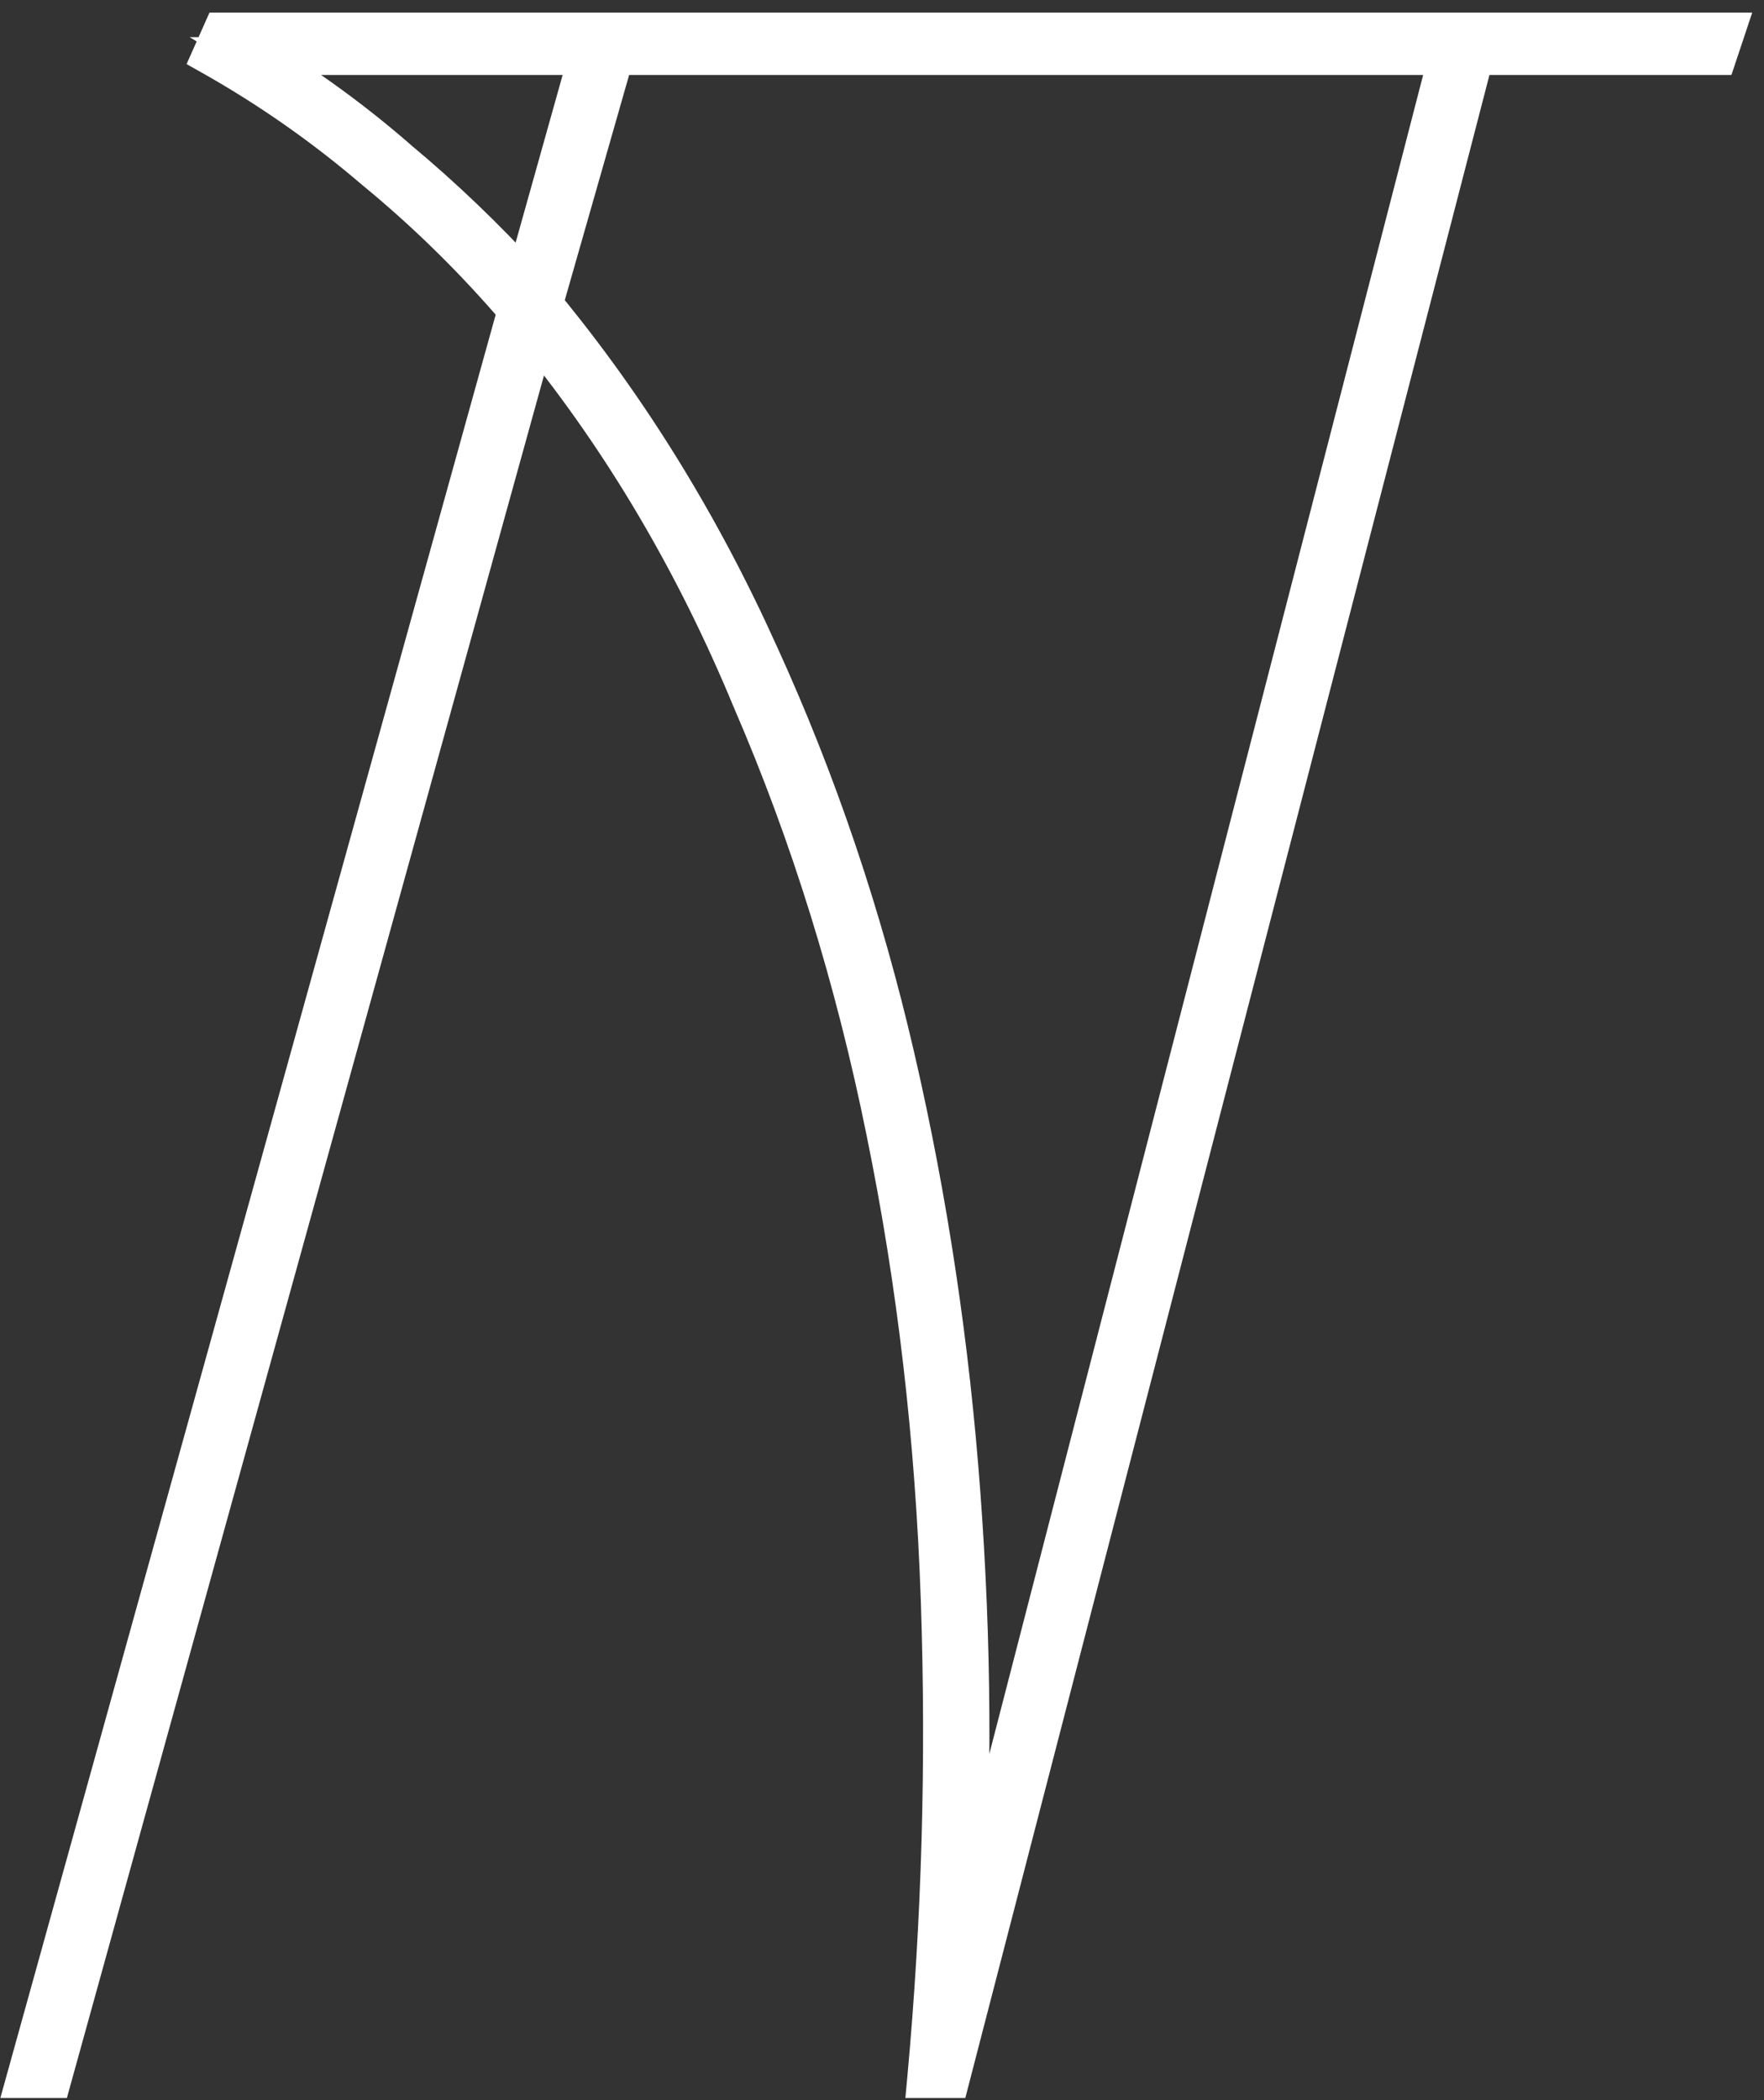
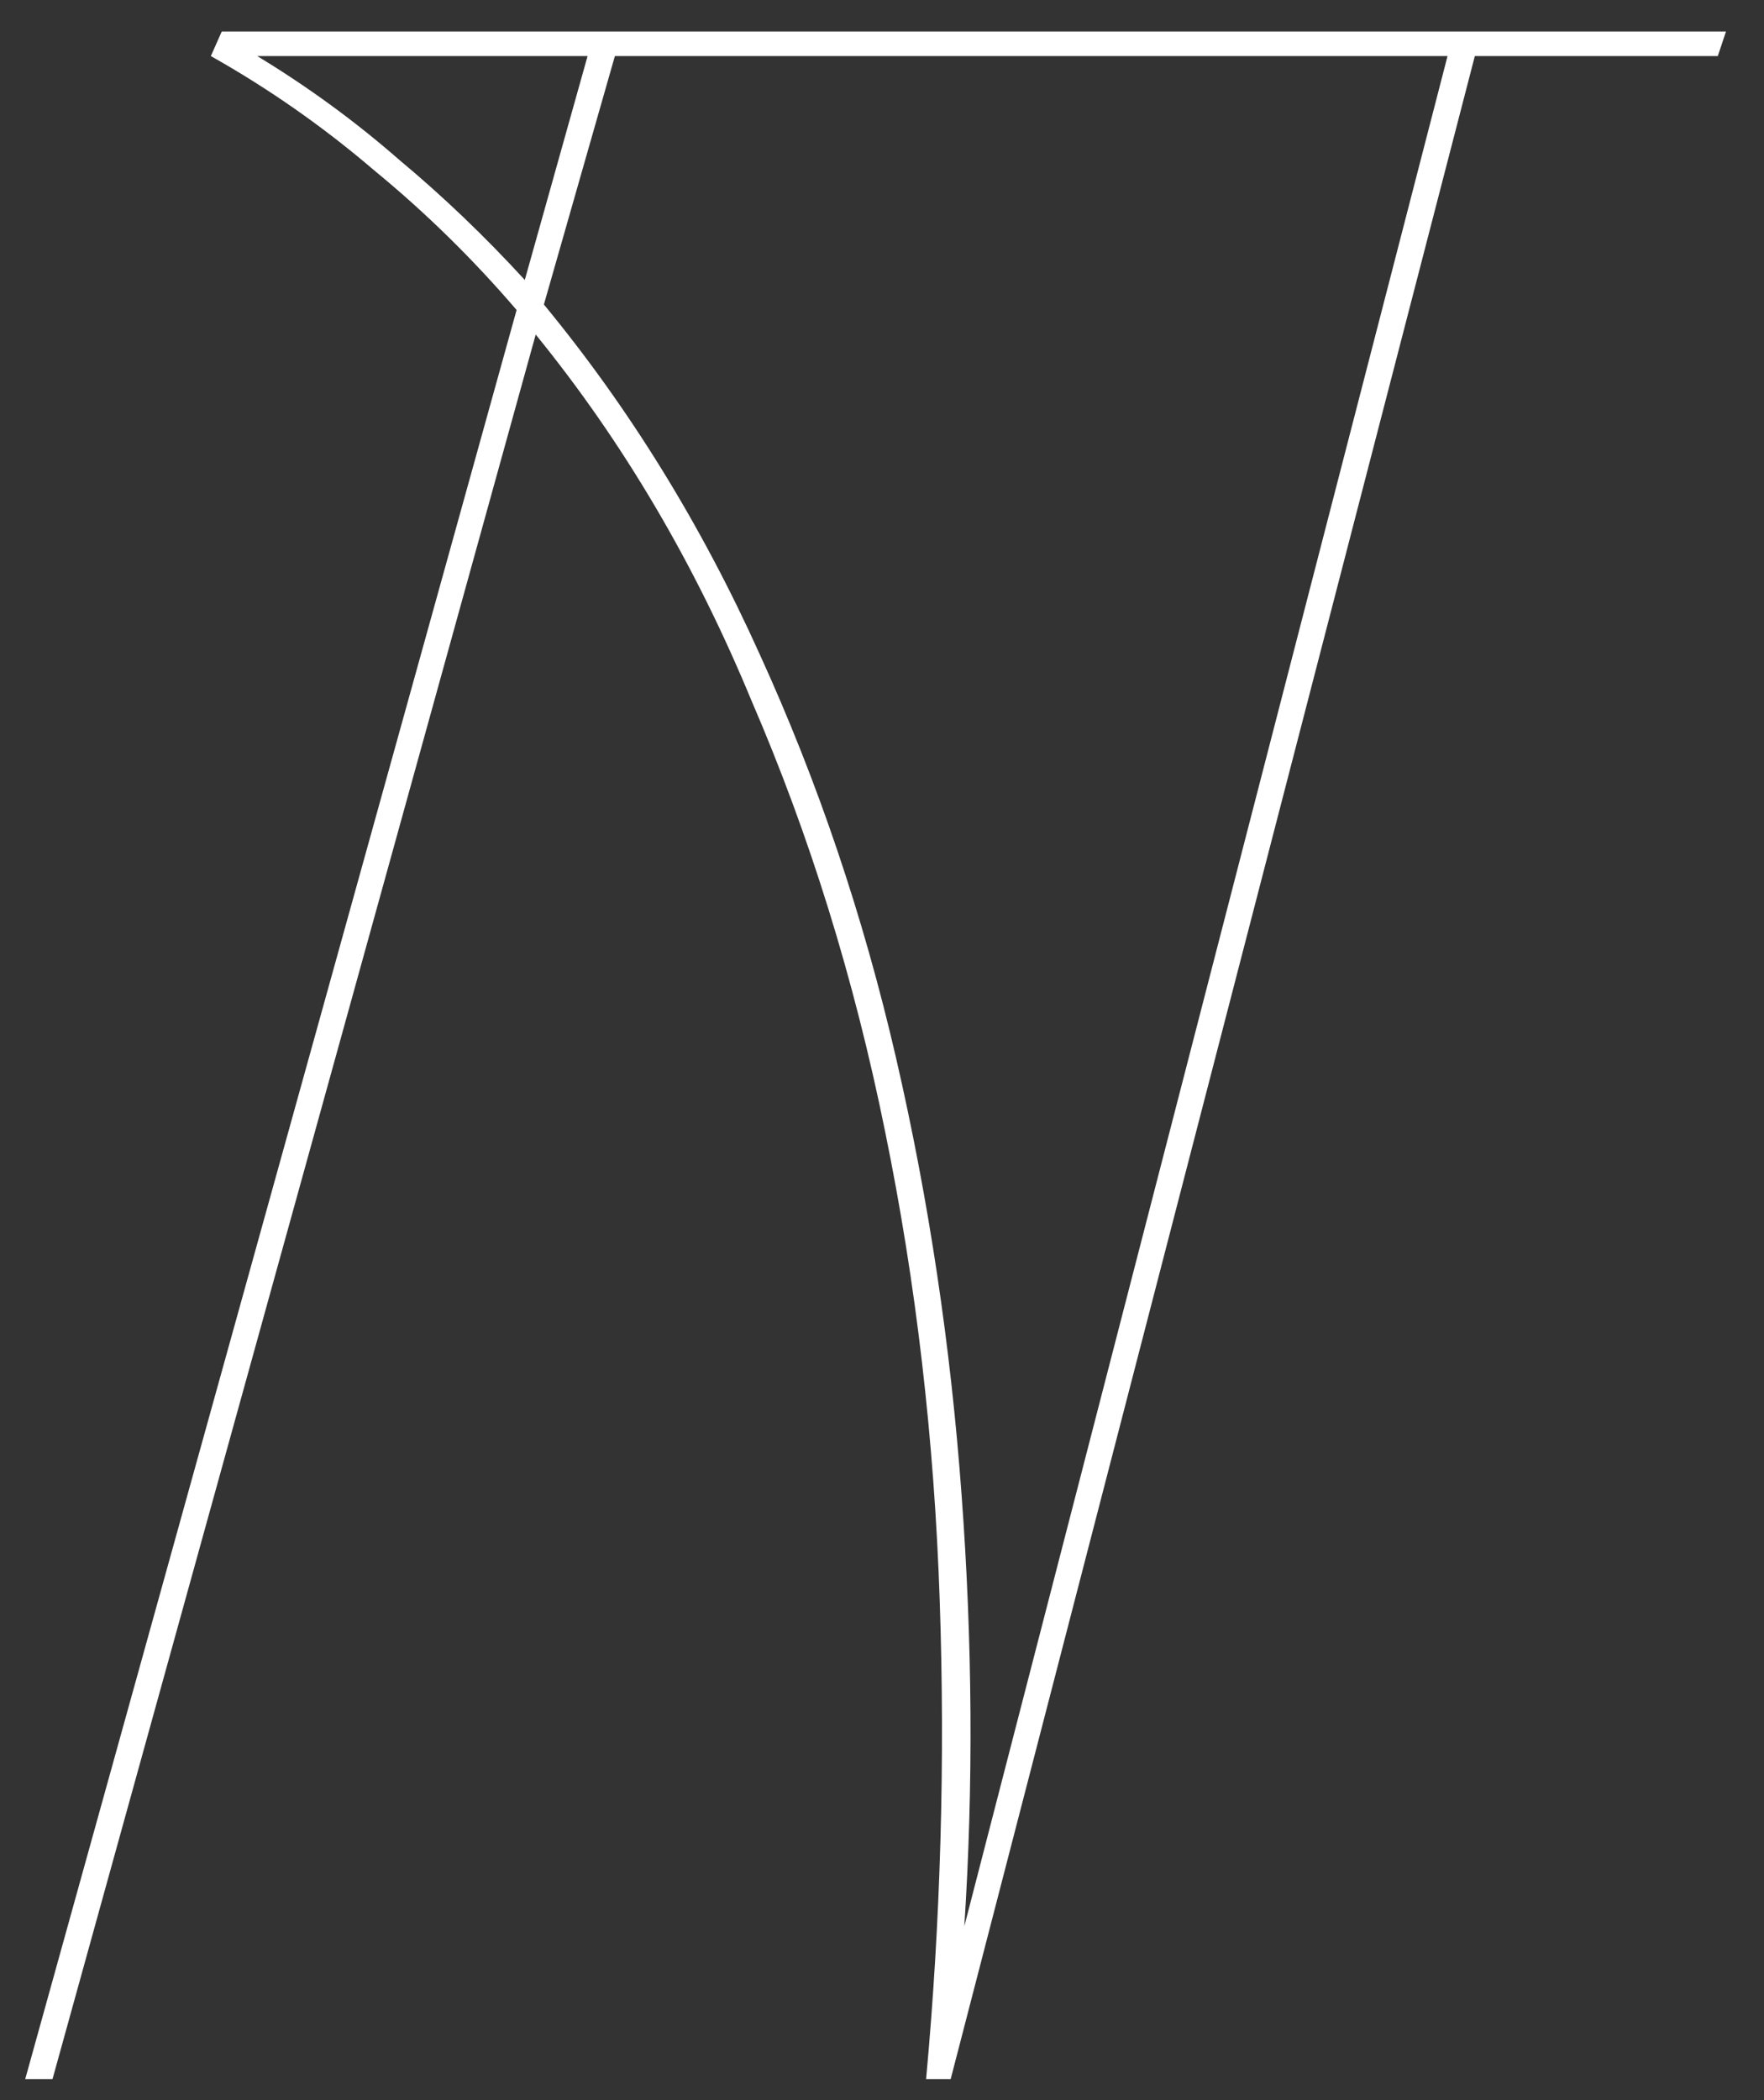
<svg xmlns="http://www.w3.org/2000/svg" width="84" height="100" viewBox="0 0 84 100" fill="none">
  <rect x="0" y="0" width="84" height="100" fill="#333333" stroke="none" />
  <path d="M24.6 14.76C22.52 12.333 20.267 10.123 17.84 8.13C15.413 6.05 12.813 4.23 10.04 2.67L10.56 1.5H82.19L81.8 2.67H70.23L45.27 99H44.1C44.793 91.46 45.01 83.877 44.75 76.25C44.49 68.537 43.623 61.083 42.15 53.89C40.677 46.61 38.553 39.763 35.78 33.35C33.093 26.85 29.67 21.043 25.51 15.93L2.5 99H1.2L24.6 14.76ZM12.25 2.67C14.677 4.143 16.93 5.79 19.01 7.61C21.09 9.343 23.083 11.25 24.99 13.33L27.98 2.67H12.25ZM25.9 14.5C29.973 19.44 33.397 24.987 36.17 31.14C38.943 37.207 41.11 43.62 42.67 50.38C44.23 57.14 45.27 64.073 45.79 71.18C46.31 78.2 46.353 85.047 45.92 91.72L68.93 2.67H29.28L25.9 14.5Z" fill="white" />
-   <path d="M24.6 14.76L25.467 15.001L25.596 14.539L25.283 14.174L24.6 14.76ZM17.84 8.13L17.254 8.813L17.261 8.819L17.269 8.825L17.84 8.13ZM10.04 2.67L9.218 2.304L8.885 3.053L9.599 3.454L10.04 2.67ZM10.56 1.5V0.6H9.975L9.738 1.134L10.56 1.5ZM82.19 1.5L83.044 1.785L83.439 0.6H82.19V1.5ZM81.8 2.67V3.57H82.449L82.654 2.955L81.8 2.67ZM70.23 2.67V1.77H69.534L69.359 2.444L70.23 2.67ZM45.27 99V99.9H45.967L46.141 99.226L45.27 99ZM44.1 99L43.204 98.918L43.113 99.9H44.1V99ZM44.75 76.25L43.85 76.28L43.85 76.281L44.75 76.25ZM42.15 53.89L41.268 54.069L41.268 54.071L42.15 53.89ZM35.78 33.35L34.948 33.694L34.951 33.7L34.954 33.707L35.78 33.35ZM25.51 15.93L26.208 15.362L25.108 14.01L24.643 15.69L25.51 15.93ZM2.5 99V99.9H3.185L3.367 99.24L2.5 99ZM1.2 99L0.333 98.759L0.016 99.9H1.2V99ZM12.25 2.67V1.77H9.033L11.783 3.439L12.25 2.67ZM19.01 7.61L18.417 8.287L18.425 8.294L18.434 8.301L19.01 7.61ZM24.99 13.33L24.327 13.938L25.42 15.131L25.857 13.573L24.99 13.33ZM27.98 2.67L28.847 2.913L29.167 1.77H27.98V2.67ZM25.9 14.5L25.035 14.253L24.905 14.708L25.206 15.073L25.9 14.5ZM36.17 31.14L35.349 31.51L35.352 31.514L36.17 31.14ZM42.67 50.38L43.547 50.178L43.547 50.178L42.67 50.38ZM45.79 71.18L44.892 71.246L44.892 71.246L45.79 71.18ZM45.92 91.72L45.022 91.662L46.791 91.945L45.92 91.72ZM68.93 2.67L69.801 2.895L70.092 1.77H68.93V2.67ZM29.28 2.67V1.77H28.601L28.415 2.423L29.28 2.67ZM25.283 14.174C23.17 11.709 20.879 9.462 18.411 7.435L17.269 8.825C19.654 10.785 21.87 12.958 23.917 15.346L25.283 14.174ZM18.426 7.447C15.954 5.328 13.306 3.475 10.481 1.886L9.599 3.454C12.32 4.985 14.872 6.771 17.254 8.813L18.426 7.447ZM10.862 3.036L11.382 1.866L9.738 1.134L9.218 2.304L10.862 3.036ZM10.56 2.4H82.19V0.6H10.56V2.4ZM81.336 1.215L80.946 2.385L82.654 2.955L83.044 1.785L81.336 1.215ZM81.8 1.77H70.23V3.57H81.8V1.77ZM69.359 2.444L44.399 98.774L46.141 99.226L71.101 2.896L69.359 2.444ZM45.27 98.1H44.1V99.9H45.27V98.1ZM44.996 99.082C45.693 91.504 45.911 83.883 45.65 76.219L43.85 76.281C44.109 83.87 43.894 91.415 43.204 98.918L44.996 99.082ZM45.65 76.22C45.388 68.458 44.516 60.955 43.032 53.709L41.268 54.071C42.731 61.212 43.592 68.615 43.85 76.28L45.65 76.22ZM43.032 53.712C41.547 46.374 39.406 39.467 36.606 32.993L34.954 33.707C37.701 40.06 39.806 46.846 41.268 54.069L43.032 53.712ZM36.612 33.006C33.894 26.431 30.427 20.548 26.208 15.362L24.812 16.498C28.913 21.539 32.293 27.269 34.948 33.694L36.612 33.006ZM24.643 15.69L1.633 98.76L3.367 99.24L26.377 16.17L24.643 15.69ZM2.5 98.1H1.2V99.9H2.5V98.1ZM2.067 99.241L25.467 15.001L23.733 14.519L0.333 98.759L2.067 99.241ZM11.783 3.439C14.166 4.886 16.378 6.502 18.417 8.287L19.603 6.933C17.483 5.078 15.187 3.4 12.717 1.901L11.783 3.439ZM18.434 8.301C20.482 10.008 22.446 11.887 24.327 13.938L25.653 12.722C23.721 10.613 21.698 8.679 19.586 6.919L18.434 8.301ZM25.857 13.573L28.847 2.913L27.113 2.427L24.123 13.087L25.857 13.573ZM27.98 1.77H12.25V3.57H27.98V1.77ZM25.206 15.073C29.225 19.948 32.607 25.425 35.349 31.51L36.99 30.77C34.186 24.548 30.721 18.932 26.594 13.927L25.206 15.073ZM35.352 31.514C38.099 37.523 40.246 43.879 41.793 50.582L43.547 50.178C41.974 43.361 39.788 36.89 36.989 30.766L35.352 31.514ZM41.793 50.582C43.342 57.296 44.376 64.184 44.892 71.246L46.688 71.114C46.164 63.963 45.118 56.984 43.547 50.178L41.793 50.582ZM44.892 71.246C45.41 78.227 45.452 85.032 45.022 91.662L46.818 91.778C47.254 85.061 47.211 78.173 46.688 71.114L44.892 71.246ZM46.791 91.945L69.801 2.895L68.059 2.445L45.049 91.495L46.791 91.945ZM68.93 1.77H29.28V3.57H68.93V1.77ZM28.415 2.423L25.035 14.253L26.765 14.747L30.145 2.917L28.415 2.423Z" fill="white" />
</svg>